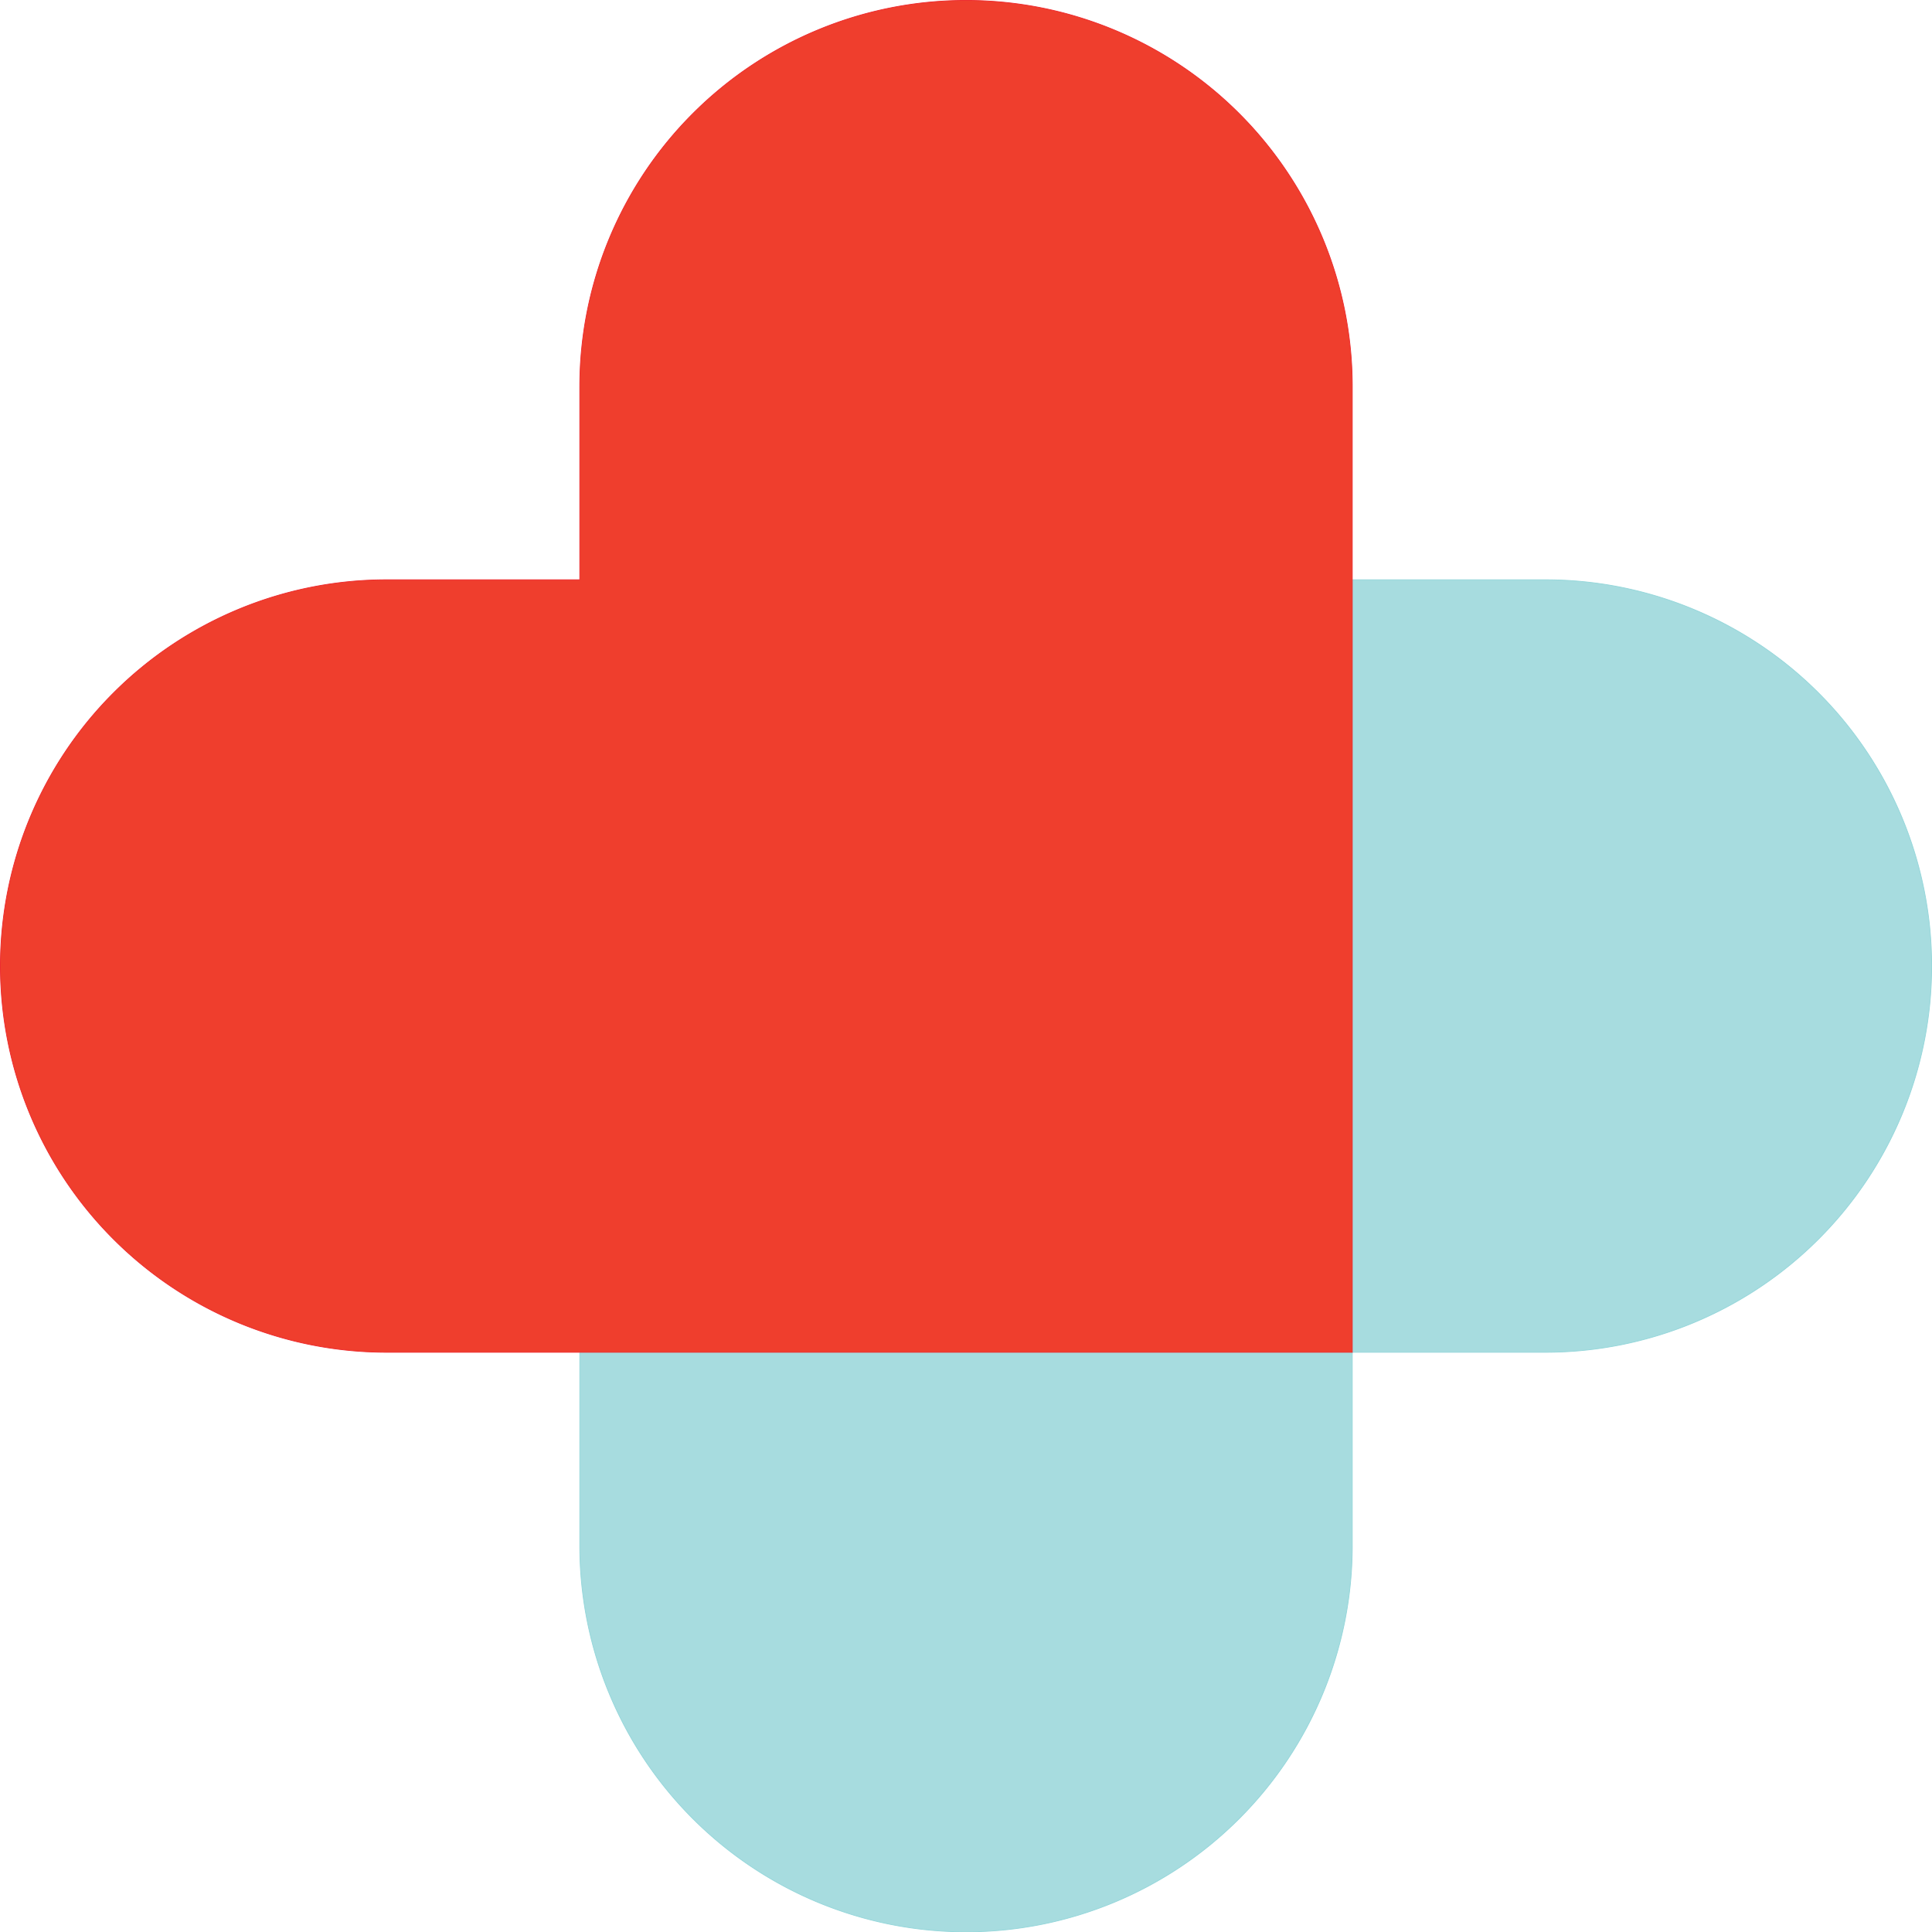
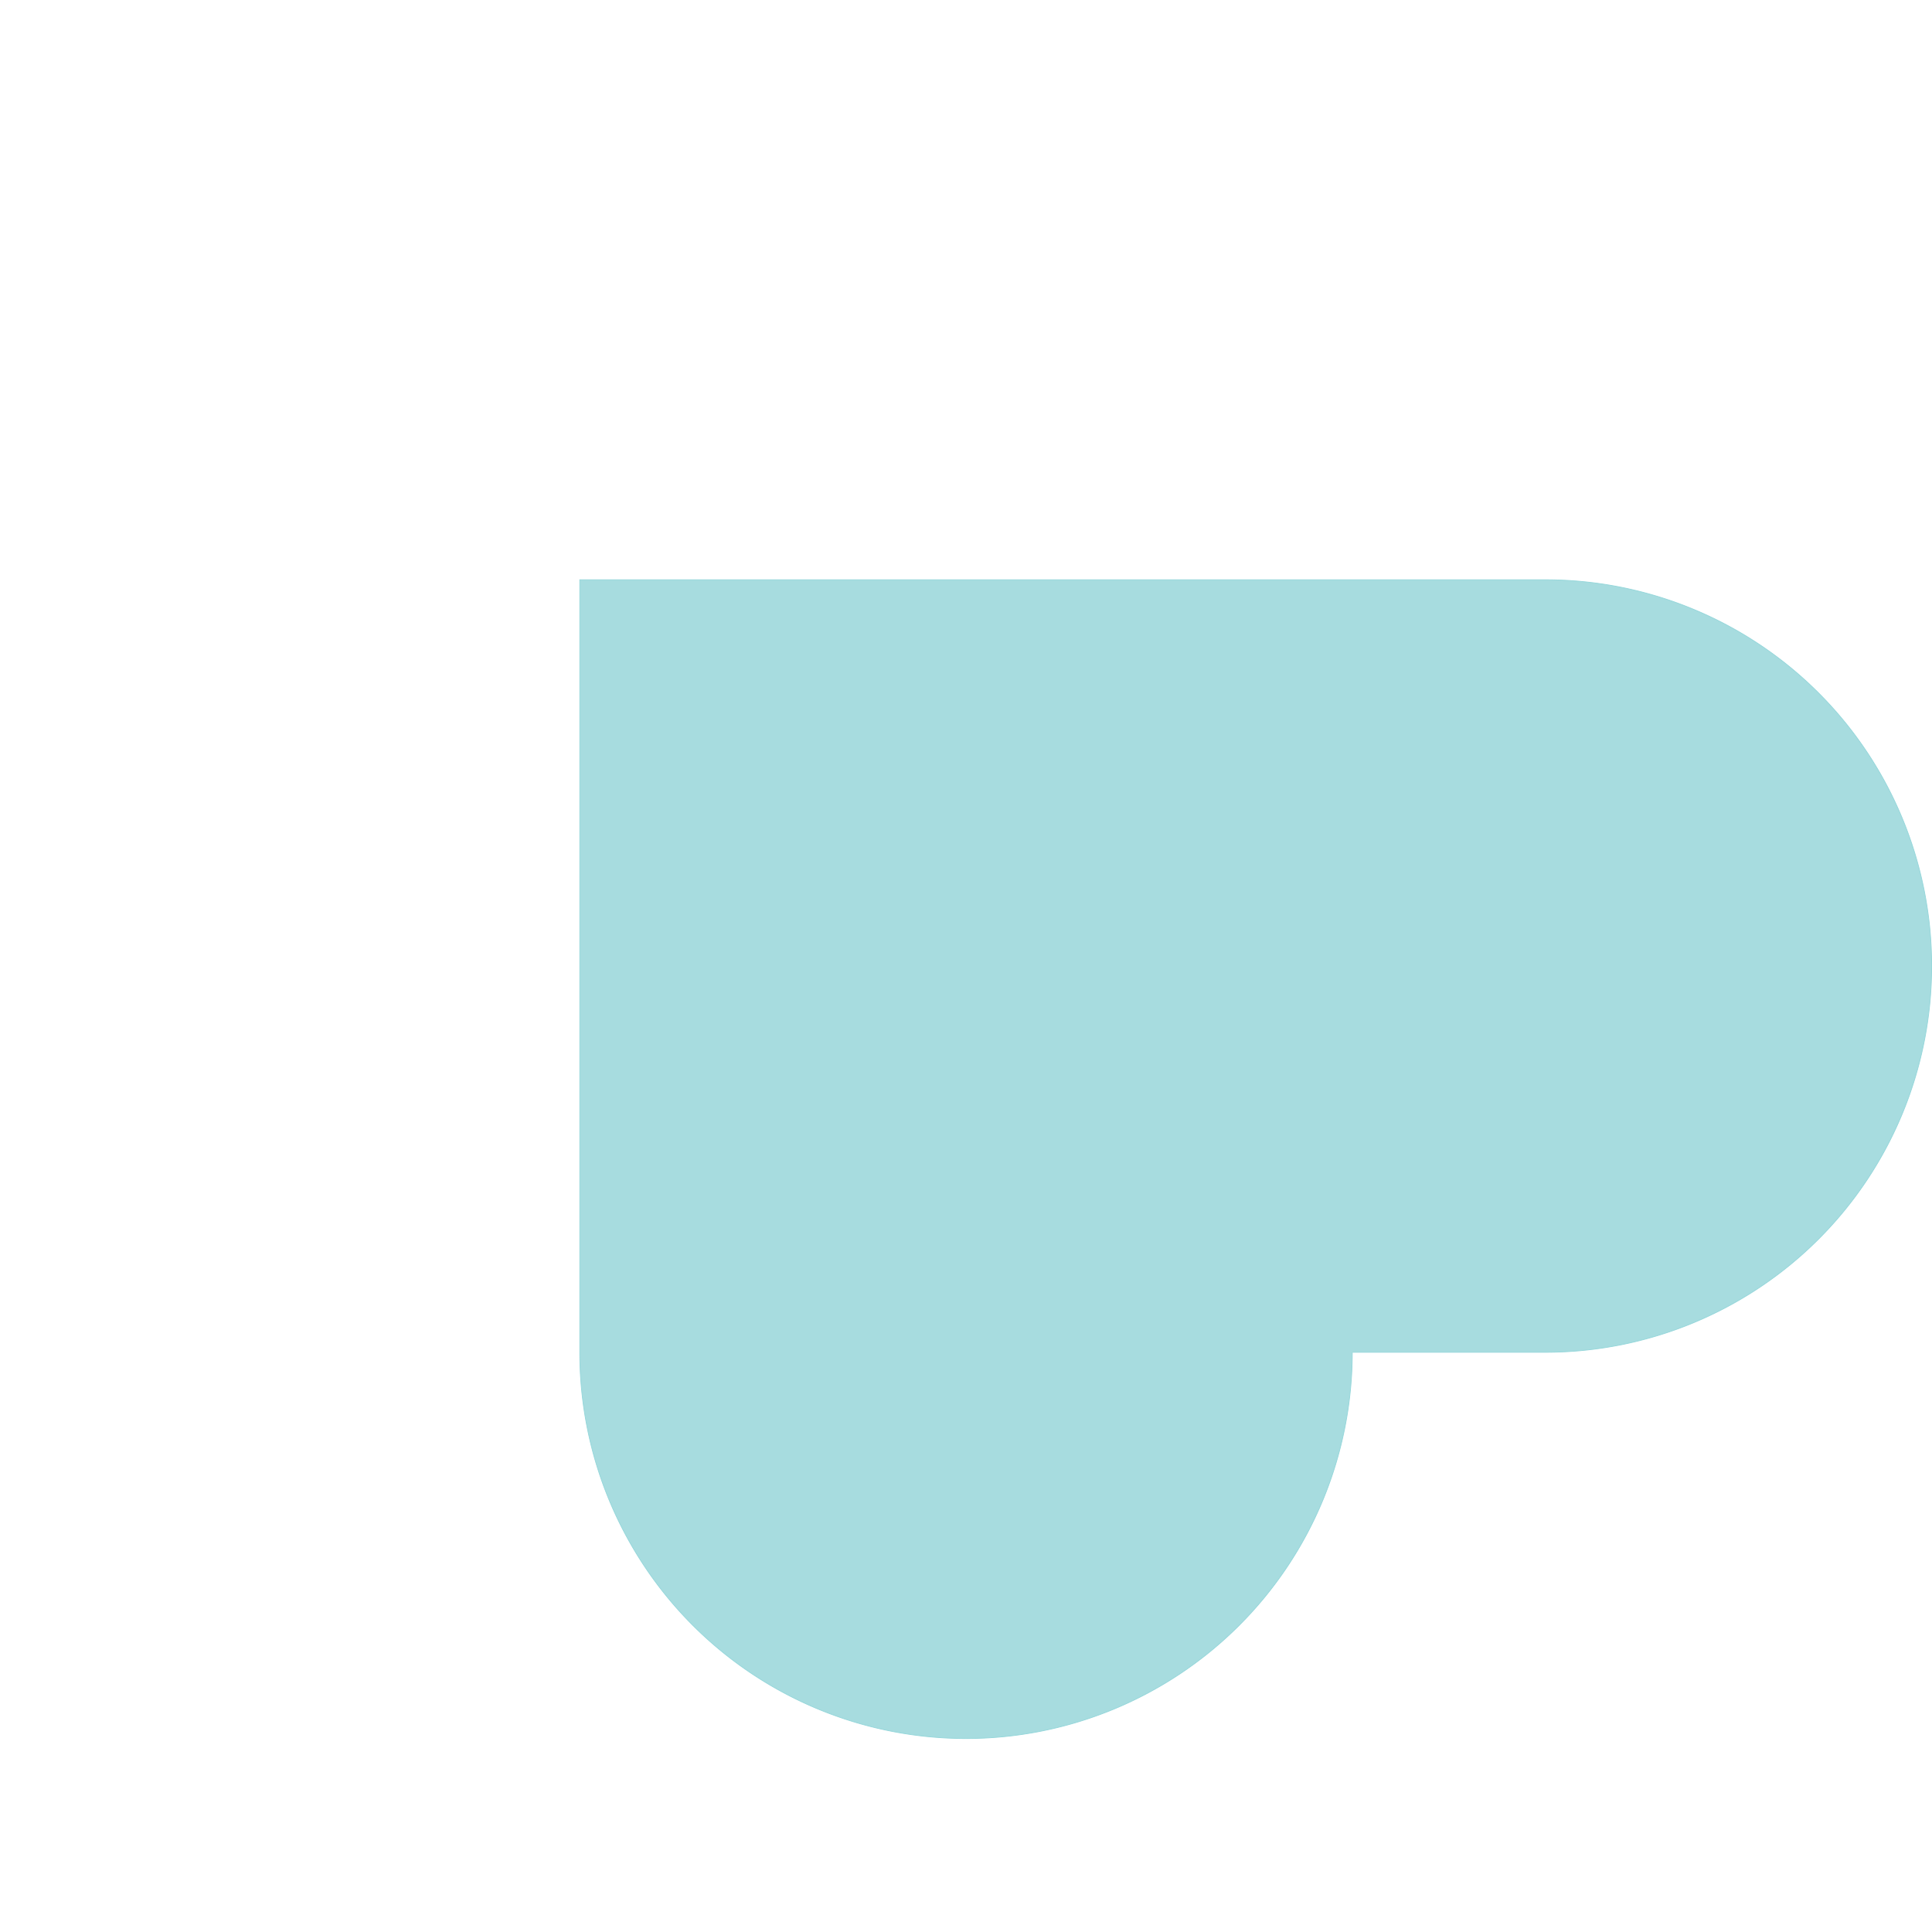
<svg xmlns="http://www.w3.org/2000/svg" id="Layer_1" data-name="Layer 1" viewBox="0 0 389.15 389.15">
  <defs>
    <style>.cls-1{fill:#a7dcdf;stroke:#94d6da;}.cls-1,.cls-2{stroke-miterlimit:10;stroke-width:0.15px;}.cls-2{fill:#ef3e2d;stroke:#ed282b;}</style>
  </defs>
  <title>Logo Mark</title>
-   <path class="cls-1" d="M273.3,273.06V312a77.8,77.8,0,0,1-155.6,0V117.46H312.2a77.8,77.8,0,1,1,0,155.6H273.3" transform="translate(-0.92 -0.68)" />
-   <path class="cls-2" d="M117.7,273.06H78.8a77.8,77.8,0,0,1,0-155.6h38.9V78.56a77.8,77.8,0,0,1,155.6,0v194.5Z" transform="translate(-0.92 -0.68)" />
+   <path class="cls-1" d="M273.3,273.06a77.8,77.8,0,0,1-155.6,0V117.46H312.2a77.8,77.8,0,1,1,0,155.6H273.3" transform="translate(-0.92 -0.68)" />
</svg>